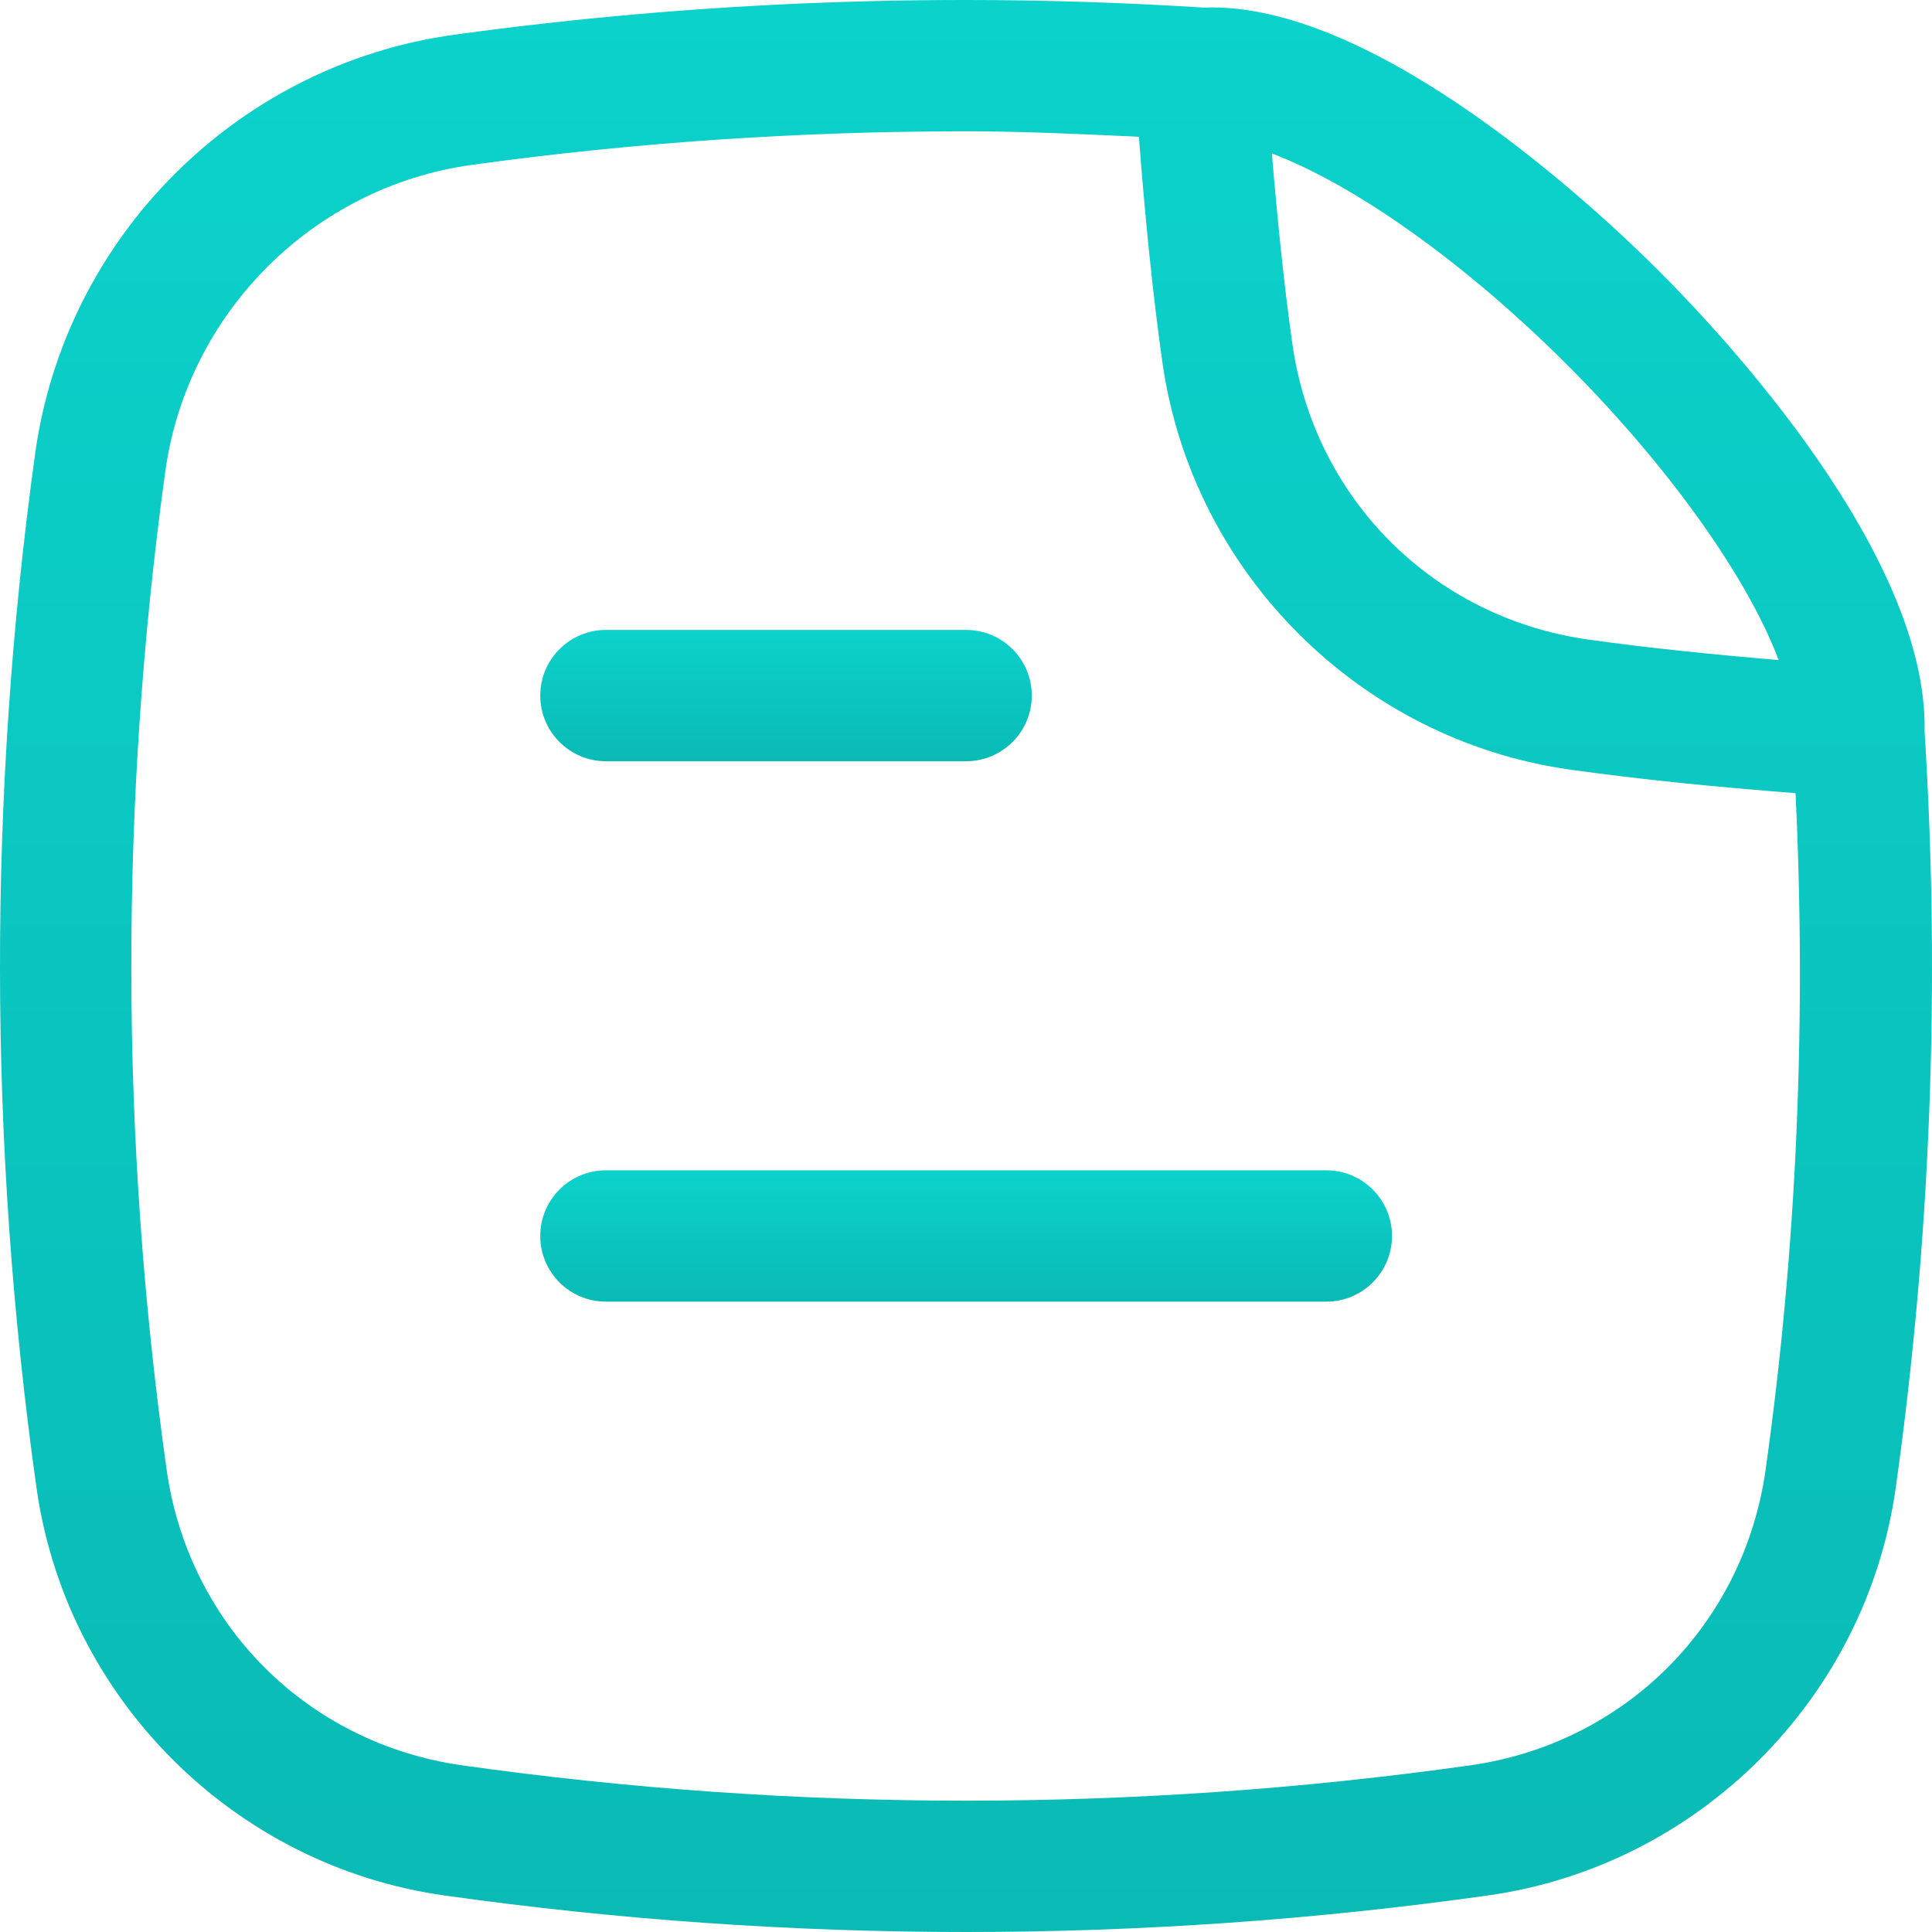
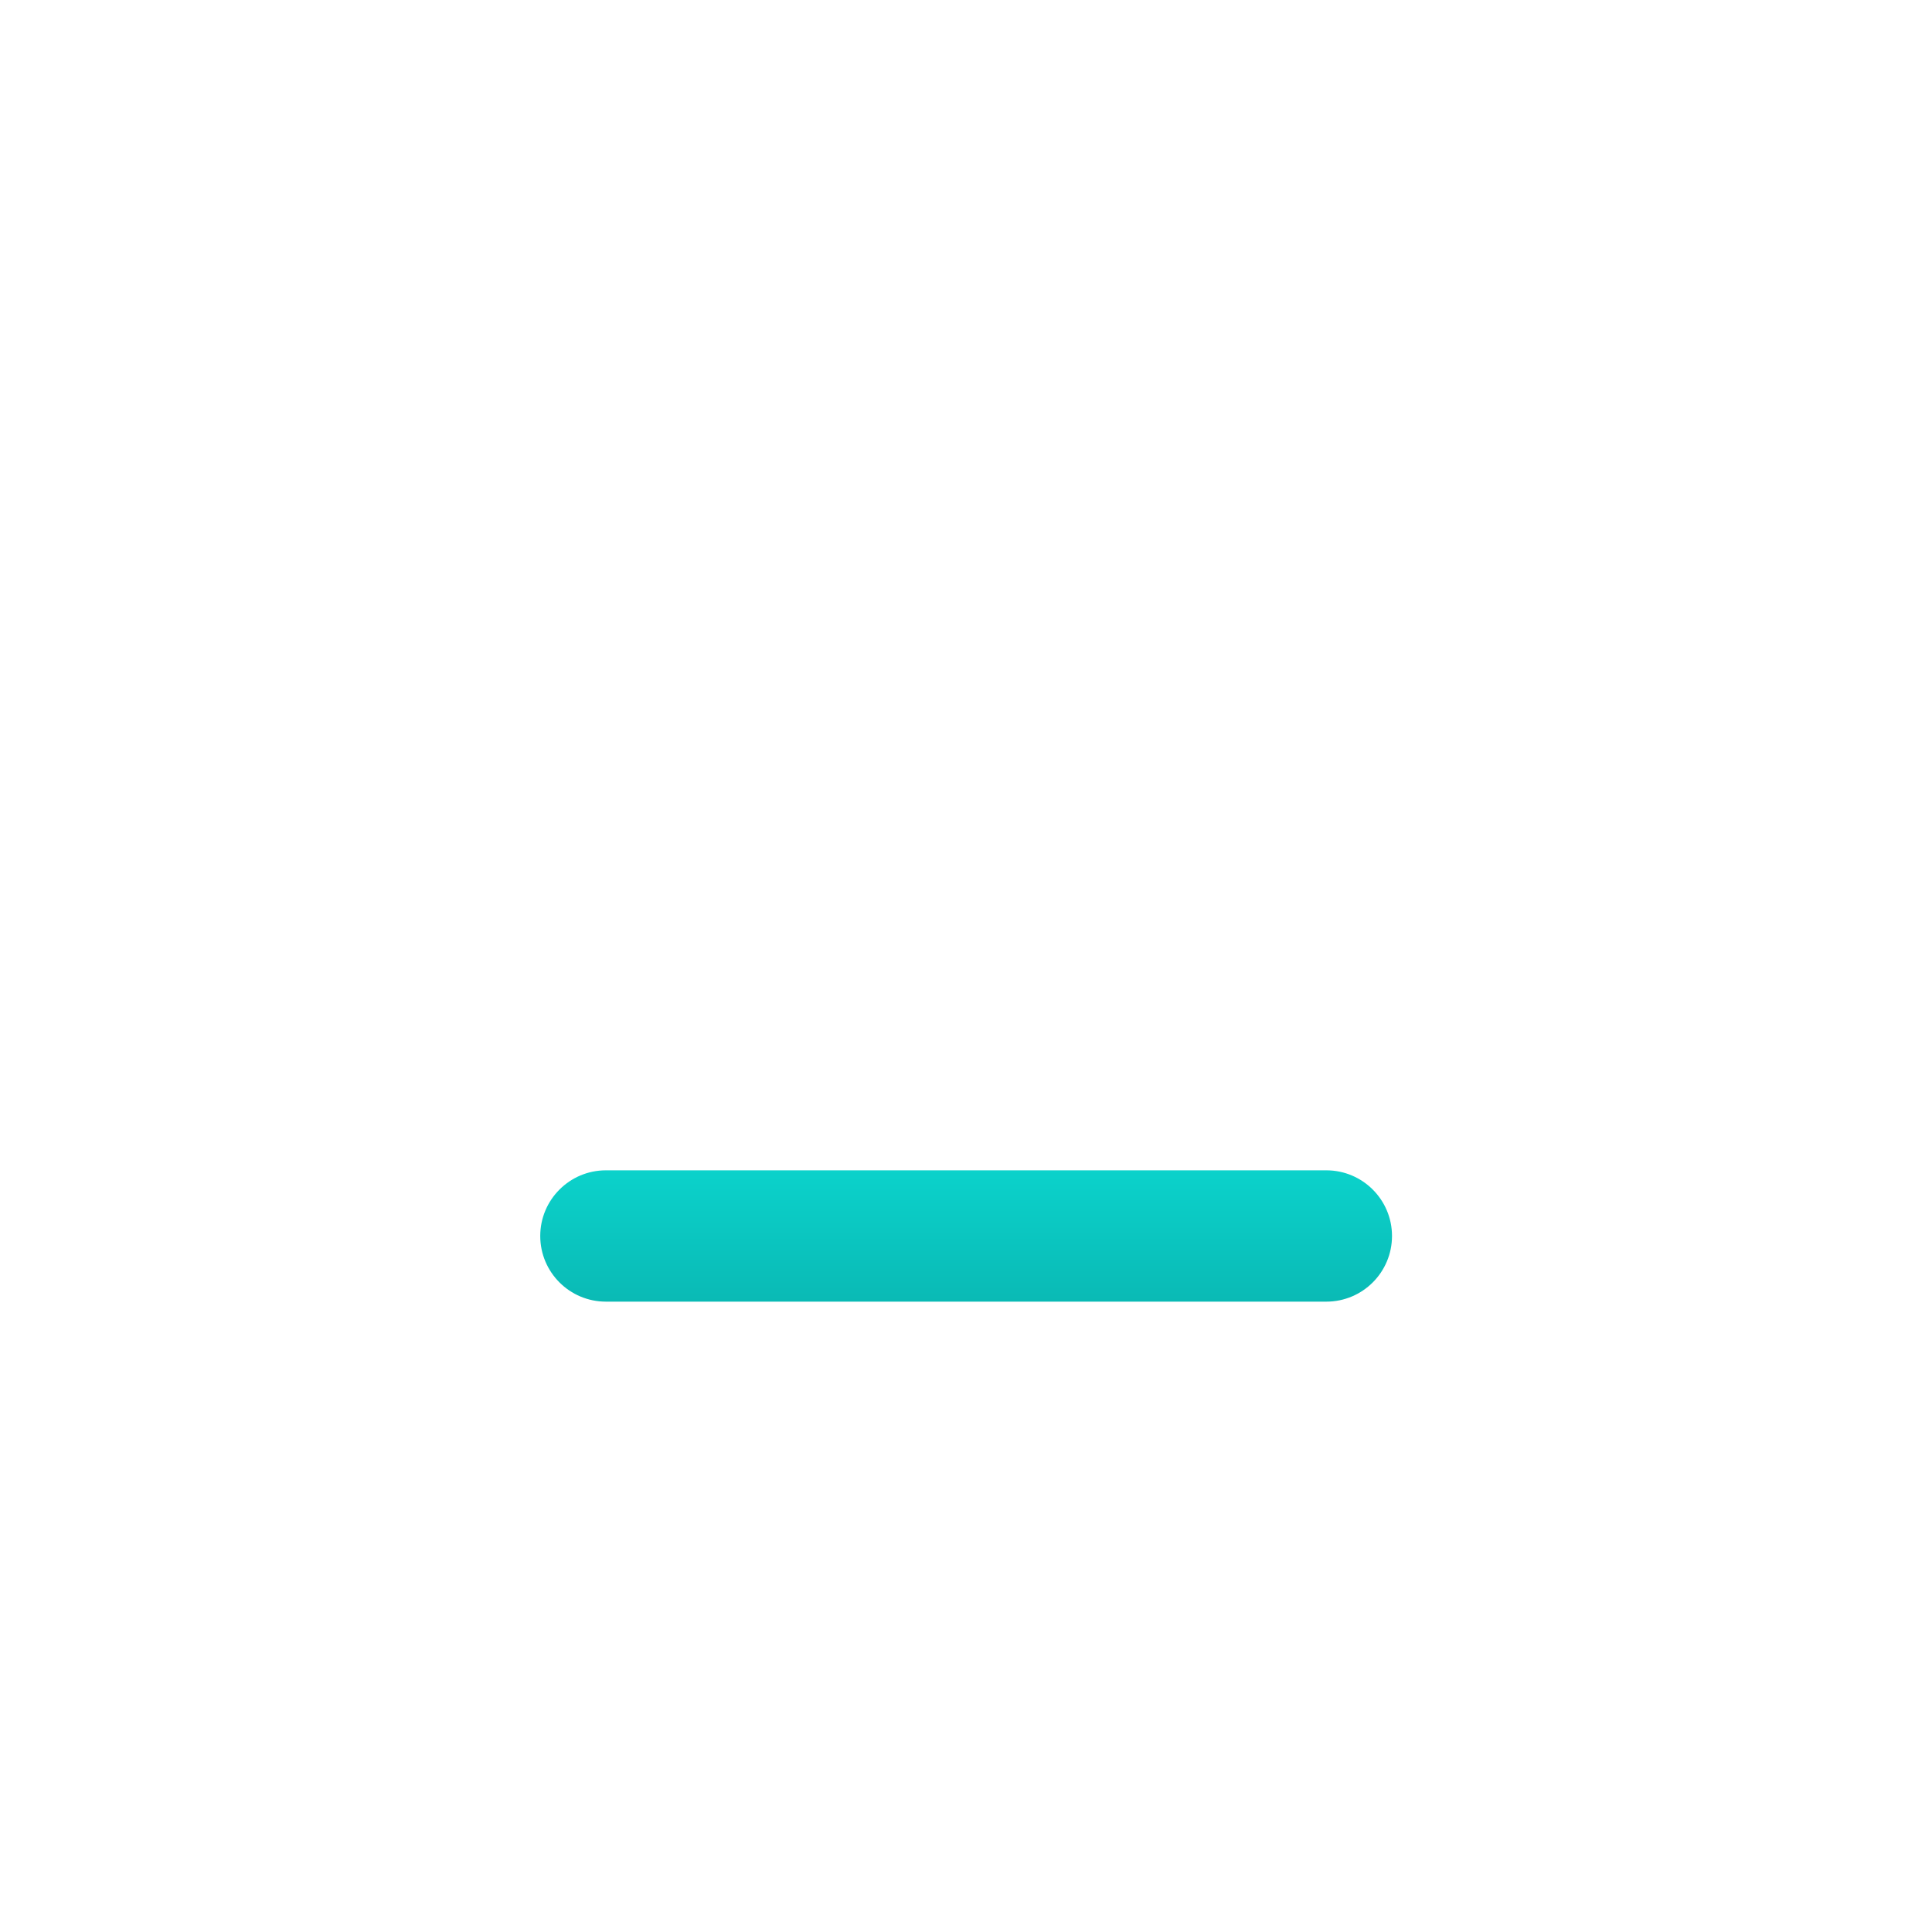
<svg xmlns="http://www.w3.org/2000/svg" width="62" height="62" viewBox="0 0 62 62" fill="none">
  <path d="M42.564 37.557H19.444C18.281 37.557 17.337 38.501 17.337 39.664C17.337 40.828 18.281 41.771 19.444 41.771H42.564C43.727 41.771 44.671 40.828 44.671 39.664C44.671 38.501 43.727 37.557 42.564 37.557Z" fill="url(#paint0_linear_19_84)" />
-   <path d="M61.762 23.467C61.877 17.787 55.293 10.753 53.263 8.721C51.252 6.71 44.334 0.238 38.891 0.238C38.803 0.238 38.716 0.241 38.63 0.244C30.59 -0.266 22.495 0.024 14.575 1.115C7.618 2.074 2.087 7.603 1.127 14.562C-0.39 25.573 -0.376 36.737 1.171 47.742C2.12 54.497 7.503 59.878 14.257 60.827C19.814 61.609 25.408 62 31.004 62C36.6 62 42.197 61.609 47.752 60.827C54.506 59.878 59.888 54.497 60.837 47.742C61.962 39.737 62.272 31.57 61.762 23.467ZM50.284 11.7C53.581 14.996 56.085 18.547 57.079 21.182C54.962 21.004 52.916 20.797 50.972 20.525C45.991 19.825 42.175 16.006 41.472 11.023C41.2 9.096 40.994 7.051 40.816 4.926C43.449 5.917 46.991 8.408 50.284 11.7ZM56.662 47.155C55.962 52.137 52.147 55.955 47.165 56.654C36.444 58.163 25.564 58.163 14.844 56.654C9.862 55.955 6.046 52.137 5.346 47.155C3.851 36.535 3.838 25.763 5.303 15.138C6.005 10.042 10.054 5.991 15.151 5.29C20.347 4.573 25.622 4.214 30.974 4.214C32.819 4.214 34.684 4.303 36.548 4.389C36.743 6.927 36.98 9.339 37.3 11.611C38.252 18.367 43.632 23.748 50.385 24.698C52.682 25.02 55.094 25.258 57.621 25.453C57.97 32.707 57.67 39.998 56.662 47.155Z" fill="url(#paint1_linear_19_84)" />
-   <path d="M19.444 24.429H31.004C32.167 24.429 33.111 23.485 33.111 22.322C33.111 21.158 32.167 20.215 31.004 20.215H19.444C18.281 20.215 17.337 21.158 17.337 22.322C17.337 23.485 18.281 24.429 19.444 24.429Z" fill="url(#paint2_linear_19_84)" />
  <defs>
    <linearGradient id="paint0_linear_19_84" x1="31.004" y1="37.557" x2="31.004" y2="41.771" gradientUnits="userSpaceOnUse">
      <stop stop-color="#0BD2CB" />
      <stop offset="1" stop-color="#0ABAB5" />
    </linearGradient>
    <linearGradient id="paint1_linear_19_84" x1="31" y1="0" x2="31" y2="62" gradientUnits="userSpaceOnUse">
      <stop stop-color="#0BD2CB" />
      <stop offset="1" stop-color="#0ABAB5" />
    </linearGradient>
    <linearGradient id="paint2_linear_19_84" x1="25.224" y1="20.215" x2="25.224" y2="24.429" gradientUnits="userSpaceOnUse">
      <stop stop-color="#0BD2CB" />
      <stop offset="1" stop-color="#0ABAB5" />
    </linearGradient>
  </defs>
</svg>